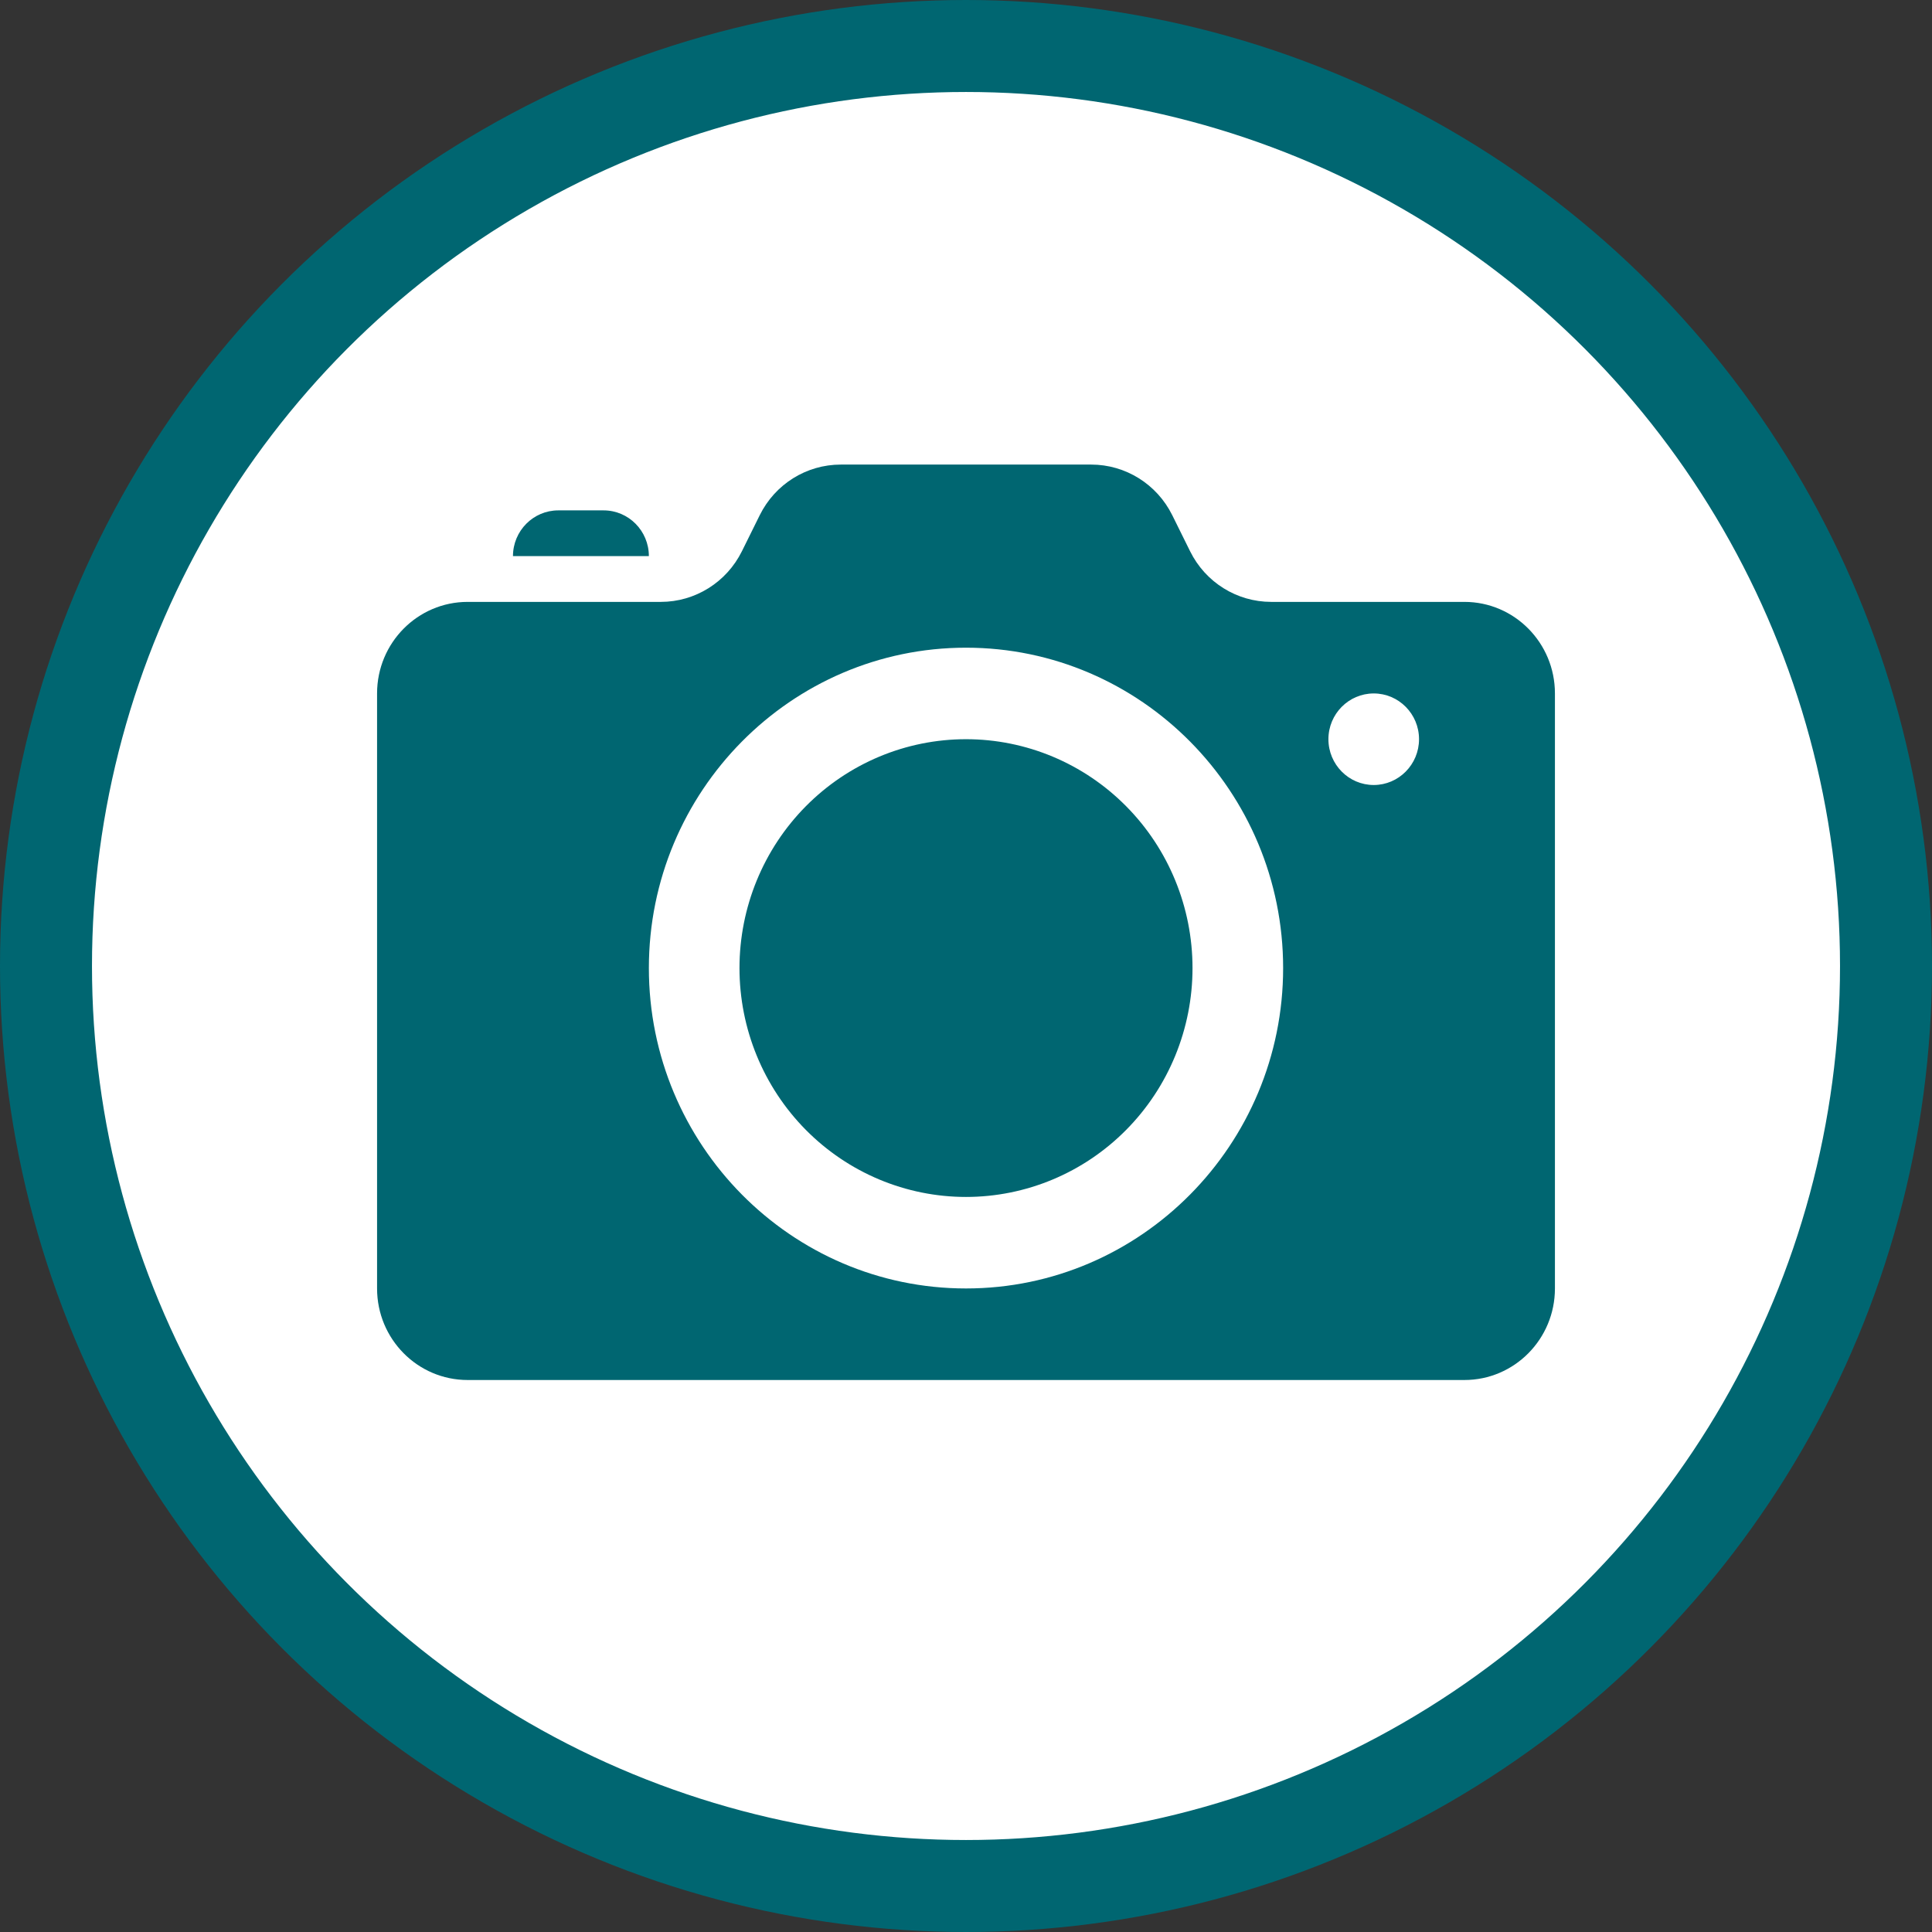
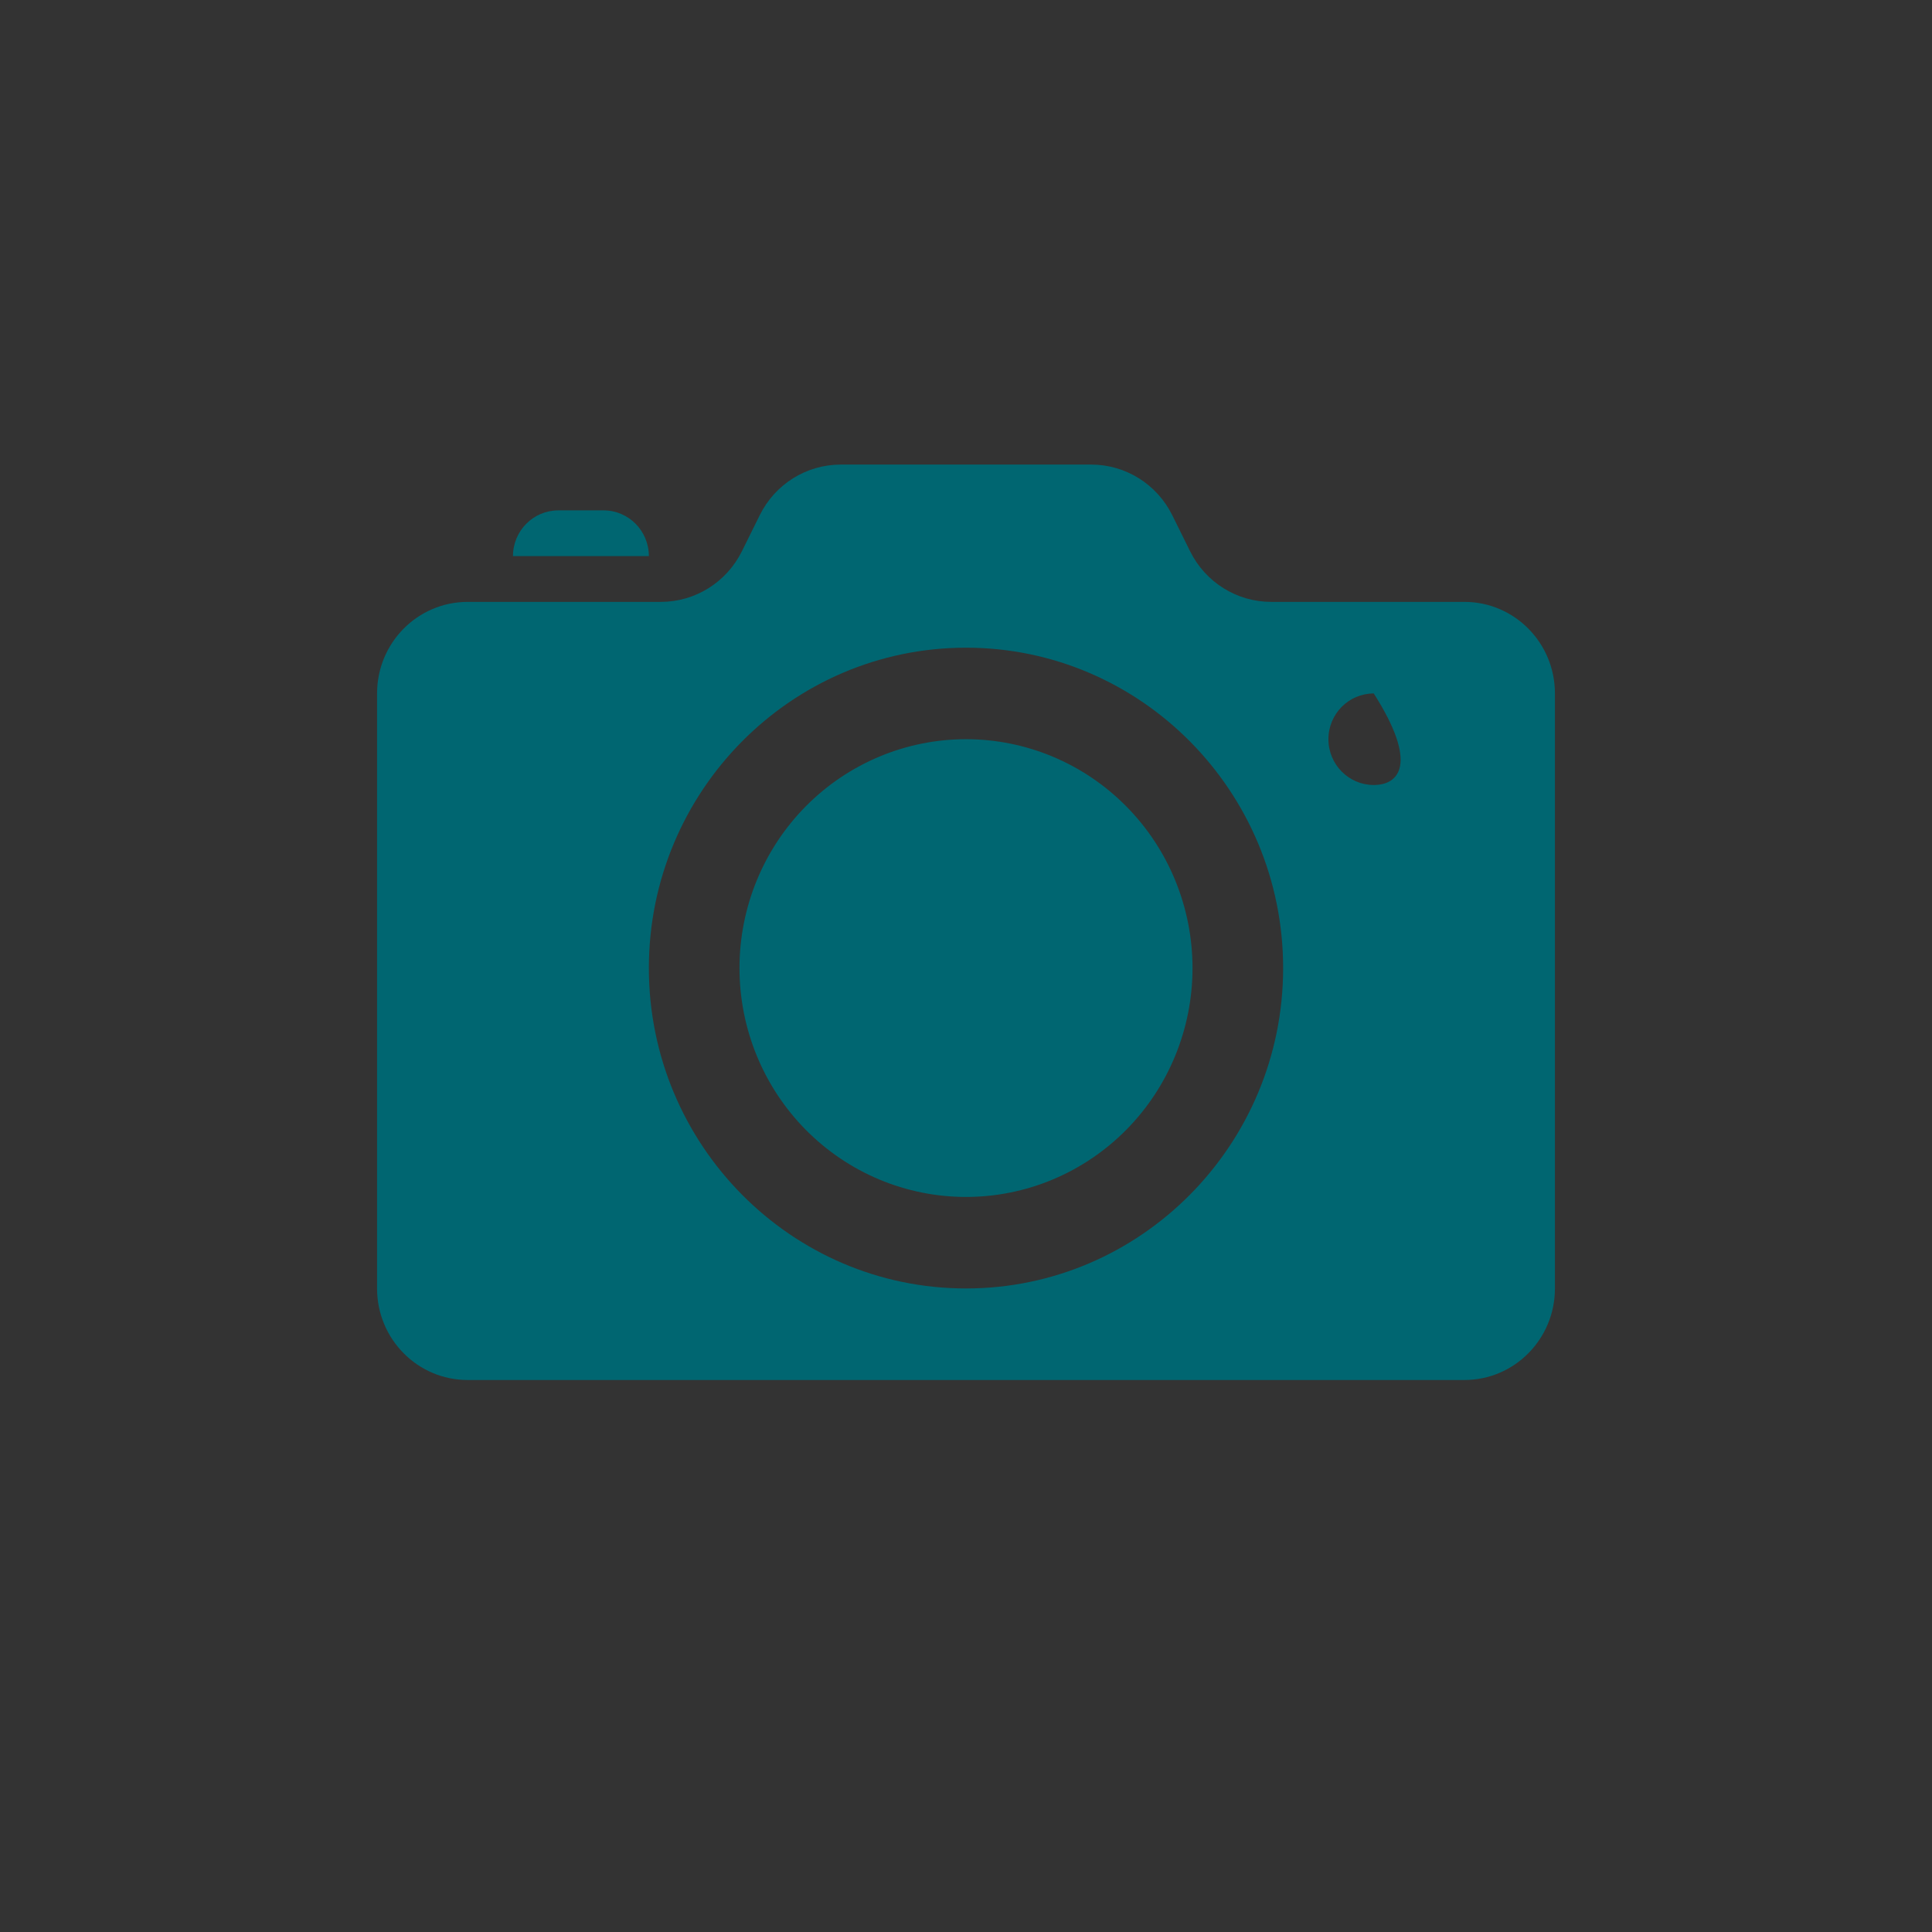
<svg xmlns="http://www.w3.org/2000/svg" width="41" height="41" viewBox="0 0 41 41" fill="none">
  <rect x="0" y="0" width="41" height="41" fill="#333333" stroke="none" />
-   <circle cx="20.5" cy="20.5" r="19.524" fill="white" stroke="#006671" stroke-width="1.952" />
  <g clip-path="url(#clip0_4411_32)">
-     <path d="M17.843 9.859C17.114 9.859 16.449 10.274 16.123 10.933L15.744 11.699C15.418 12.357 14.752 12.773 14.024 12.773H9.925C8.862 12.773 8.002 13.643 8.002 14.716V27.343C8.002 28.416 8.862 29.286 9.925 29.286H31.076C32.138 29.286 32.998 28.416 32.998 27.343V14.716C32.998 13.643 32.138 12.773 31.076 12.773H26.977C26.248 12.773 25.582 12.358 25.256 11.699L24.877 10.933C24.551 10.275 23.885 9.859 23.157 9.859H17.843ZM11.848 10.831C11.317 10.831 10.886 11.266 10.886 11.802H13.77C13.77 11.266 13.34 10.831 12.809 10.831H11.848ZM20.5 13.745C24.211 13.745 27.23 16.794 27.23 20.544C27.23 24.293 24.211 27.343 20.5 27.343C16.789 27.343 13.77 24.293 13.77 20.544C13.77 16.794 16.789 13.745 20.5 13.745ZM29.153 14.716C29.683 14.716 30.114 15.151 30.114 15.687C30.114 16.223 29.683 16.659 29.153 16.659C28.622 16.659 28.191 16.223 28.191 15.687C28.191 15.151 28.622 14.716 29.153 14.716ZM20.5 15.687C19.225 15.687 18.003 16.199 17.101 17.11C16.2 18.02 15.693 19.256 15.693 20.544C15.693 21.832 16.2 23.067 17.101 23.978C18.003 24.889 19.225 25.401 20.5 25.401C21.775 25.401 22.998 24.889 23.899 23.978C24.801 23.067 25.307 21.832 25.307 20.544C25.307 19.256 24.801 18.02 23.899 17.11C22.998 16.199 21.775 15.687 20.5 15.687Z" fill="#006671" />
+     <path d="M17.843 9.859C17.114 9.859 16.449 10.274 16.123 10.933L15.744 11.699C15.418 12.357 14.752 12.773 14.024 12.773H9.925C8.862 12.773 8.002 13.643 8.002 14.716V27.343C8.002 28.416 8.862 29.286 9.925 29.286H31.076C32.138 29.286 32.998 28.416 32.998 27.343V14.716C32.998 13.643 32.138 12.773 31.076 12.773H26.977C26.248 12.773 25.582 12.358 25.256 11.699L24.877 10.933C24.551 10.275 23.885 9.859 23.157 9.859H17.843ZM11.848 10.831C11.317 10.831 10.886 11.266 10.886 11.802H13.77C13.77 11.266 13.34 10.831 12.809 10.831H11.848ZM20.5 13.745C24.211 13.745 27.23 16.794 27.23 20.544C27.23 24.293 24.211 27.343 20.5 27.343C16.789 27.343 13.77 24.293 13.77 20.544C13.77 16.794 16.789 13.745 20.5 13.745ZM29.153 14.716C30.114 16.223 29.683 16.659 29.153 16.659C28.622 16.659 28.191 16.223 28.191 15.687C28.191 15.151 28.622 14.716 29.153 14.716ZM20.5 15.687C19.225 15.687 18.003 16.199 17.101 17.11C16.2 18.02 15.693 19.256 15.693 20.544C15.693 21.832 16.2 23.067 17.101 23.978C18.003 24.889 19.225 25.401 20.5 25.401C21.775 25.401 22.998 24.889 23.899 23.978C24.801 23.067 25.307 21.832 25.307 20.544C25.307 19.256 24.801 18.02 23.899 17.11C22.998 16.199 21.775 15.687 20.5 15.687Z" fill="#006671" />
  </g>
  <defs>
    <clipPath id="clip0_4411_32">
      <rect width="25.381" height="19.524" fill="white" transform="translate(7.81 9.762)" />
    </clipPath>
  </defs>
</svg>